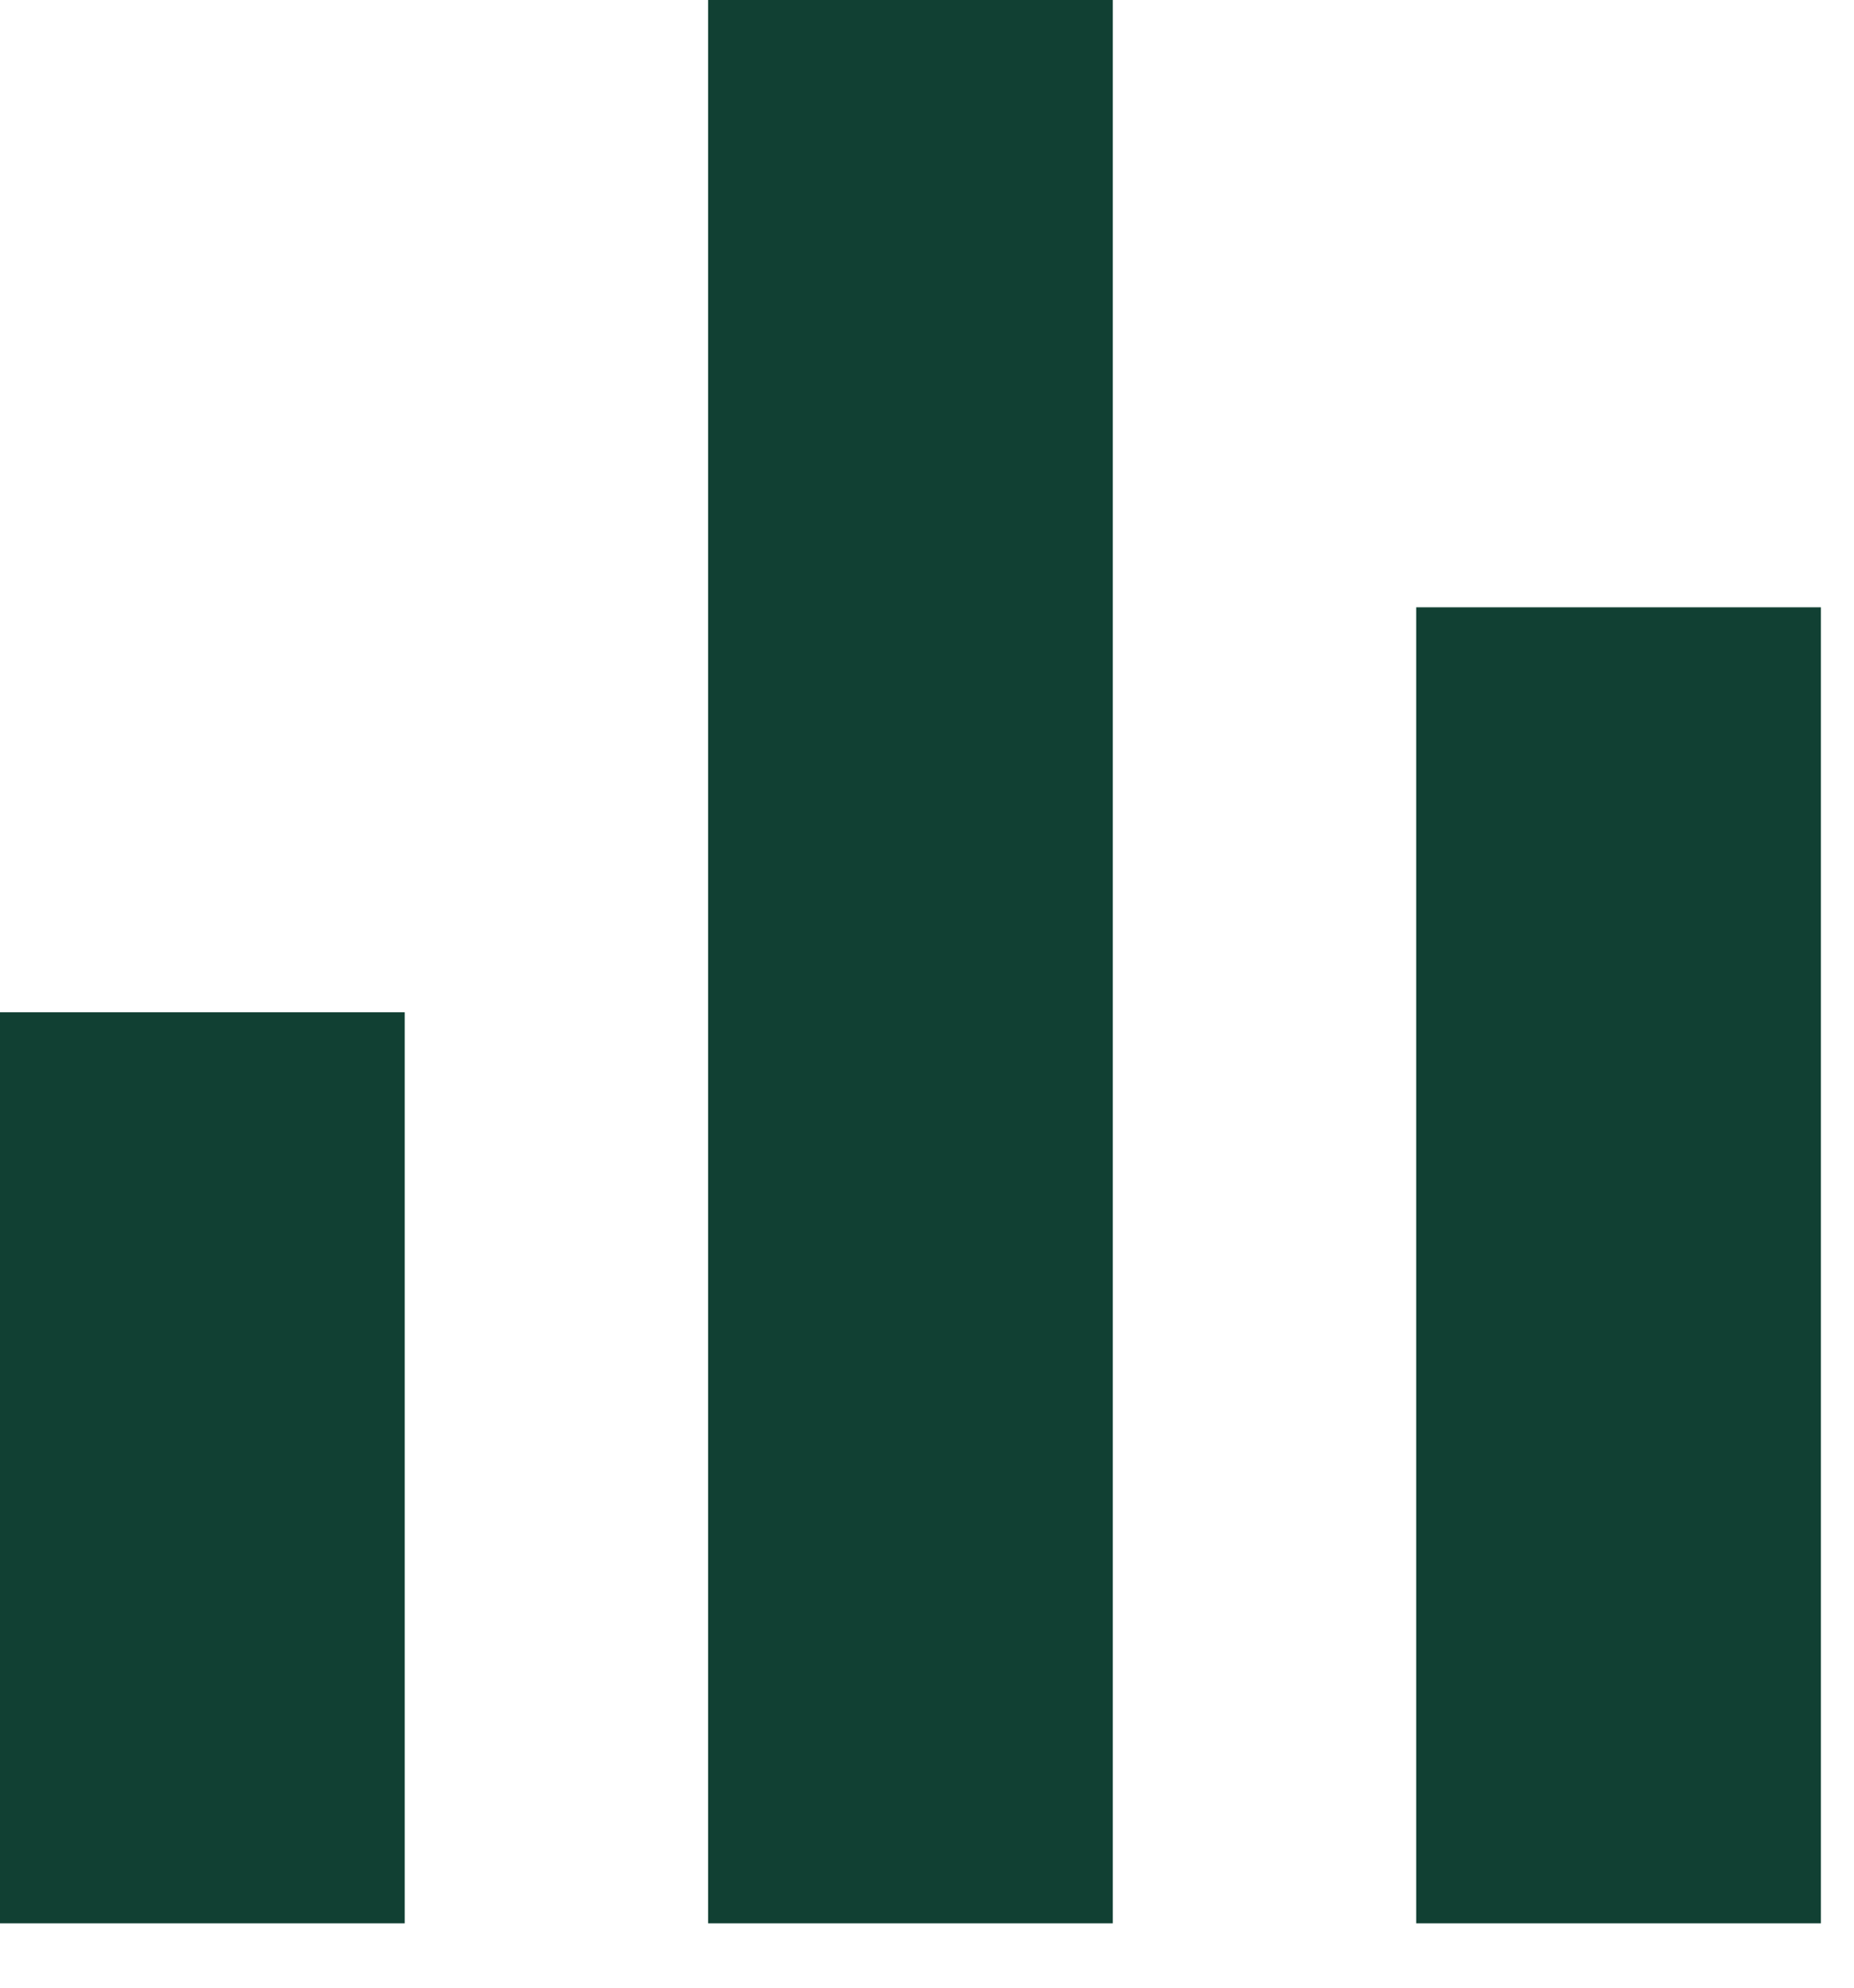
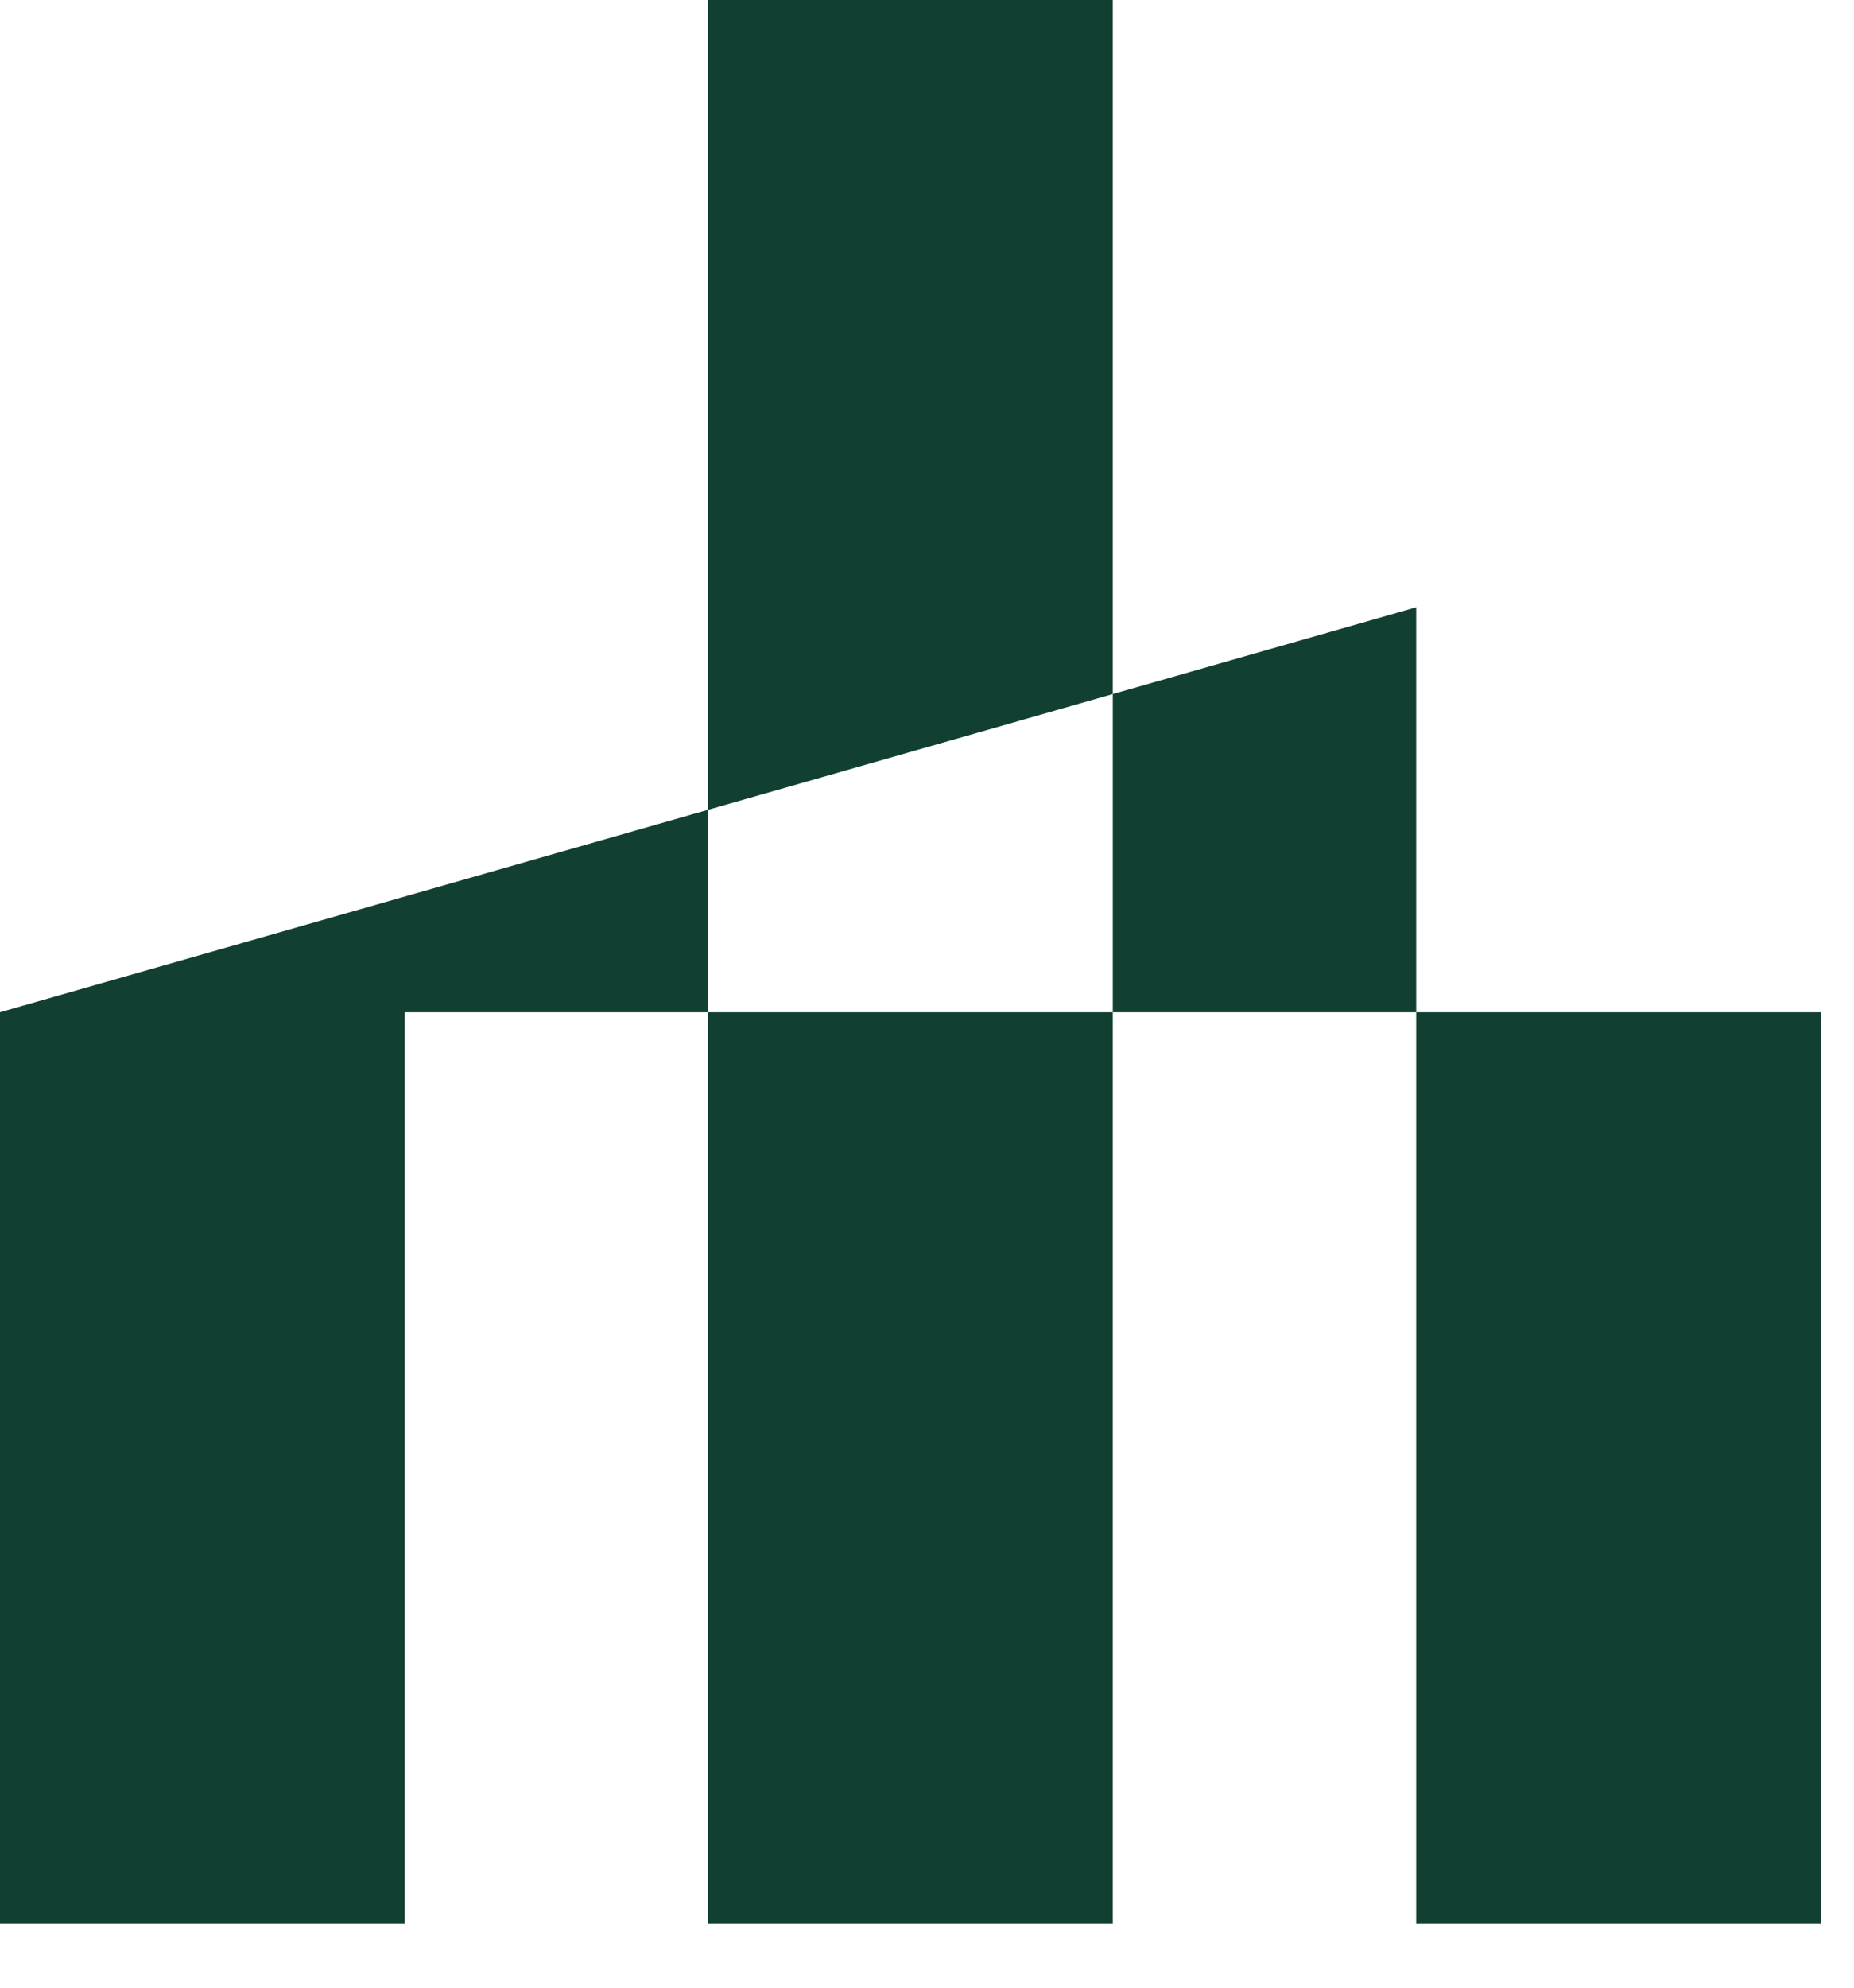
<svg xmlns="http://www.w3.org/2000/svg" fill="none" height="100%" overflow="visible" preserveAspectRatio="none" style="display: block;" viewBox="0 0 14 15" width="100%">
-   <path d="M0 7.639H3.056V14.514H0V7.639ZM10.694 4.583H13.75V14.514H10.694V4.583ZM5.347 0H8.403V14.514H5.347V0Z" fill="#114033" id="Vector" />
+   <path d="M0 7.639H3.056V14.514H0V7.639ZH13.75V14.514H10.694V4.583ZM5.347 0H8.403V14.514H5.347V0Z" fill="#114033" id="Vector" />
</svg>